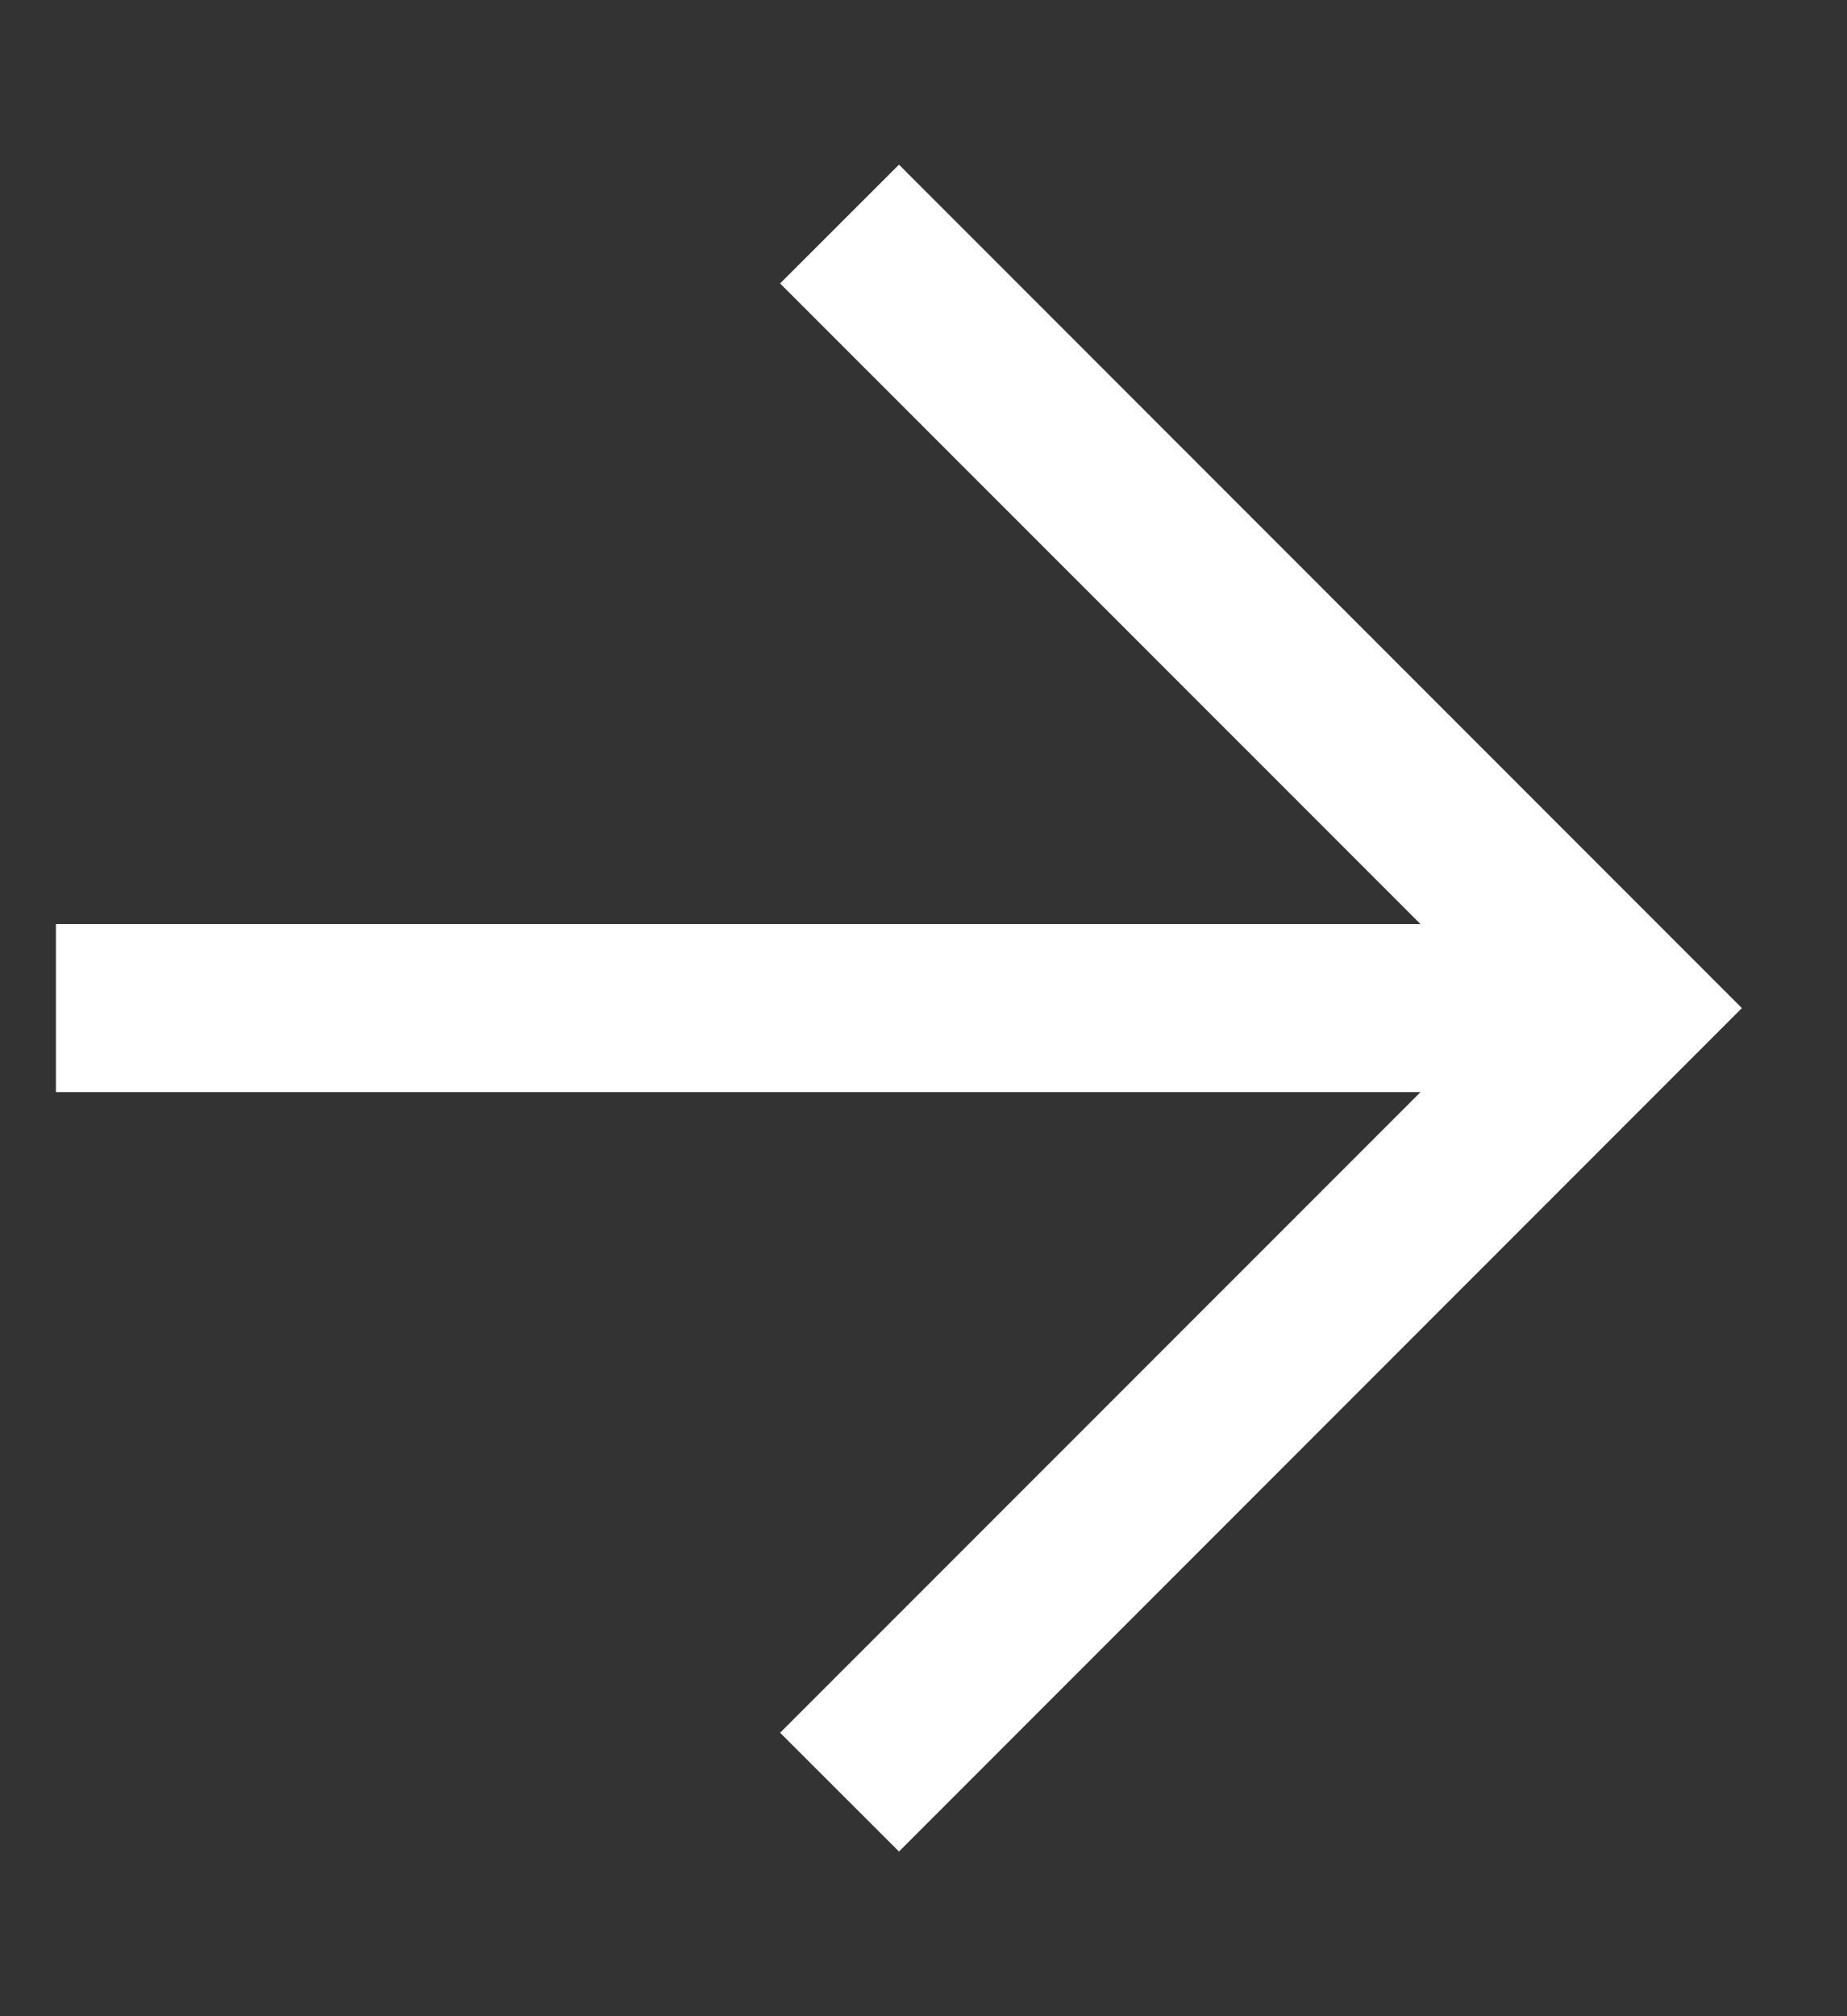
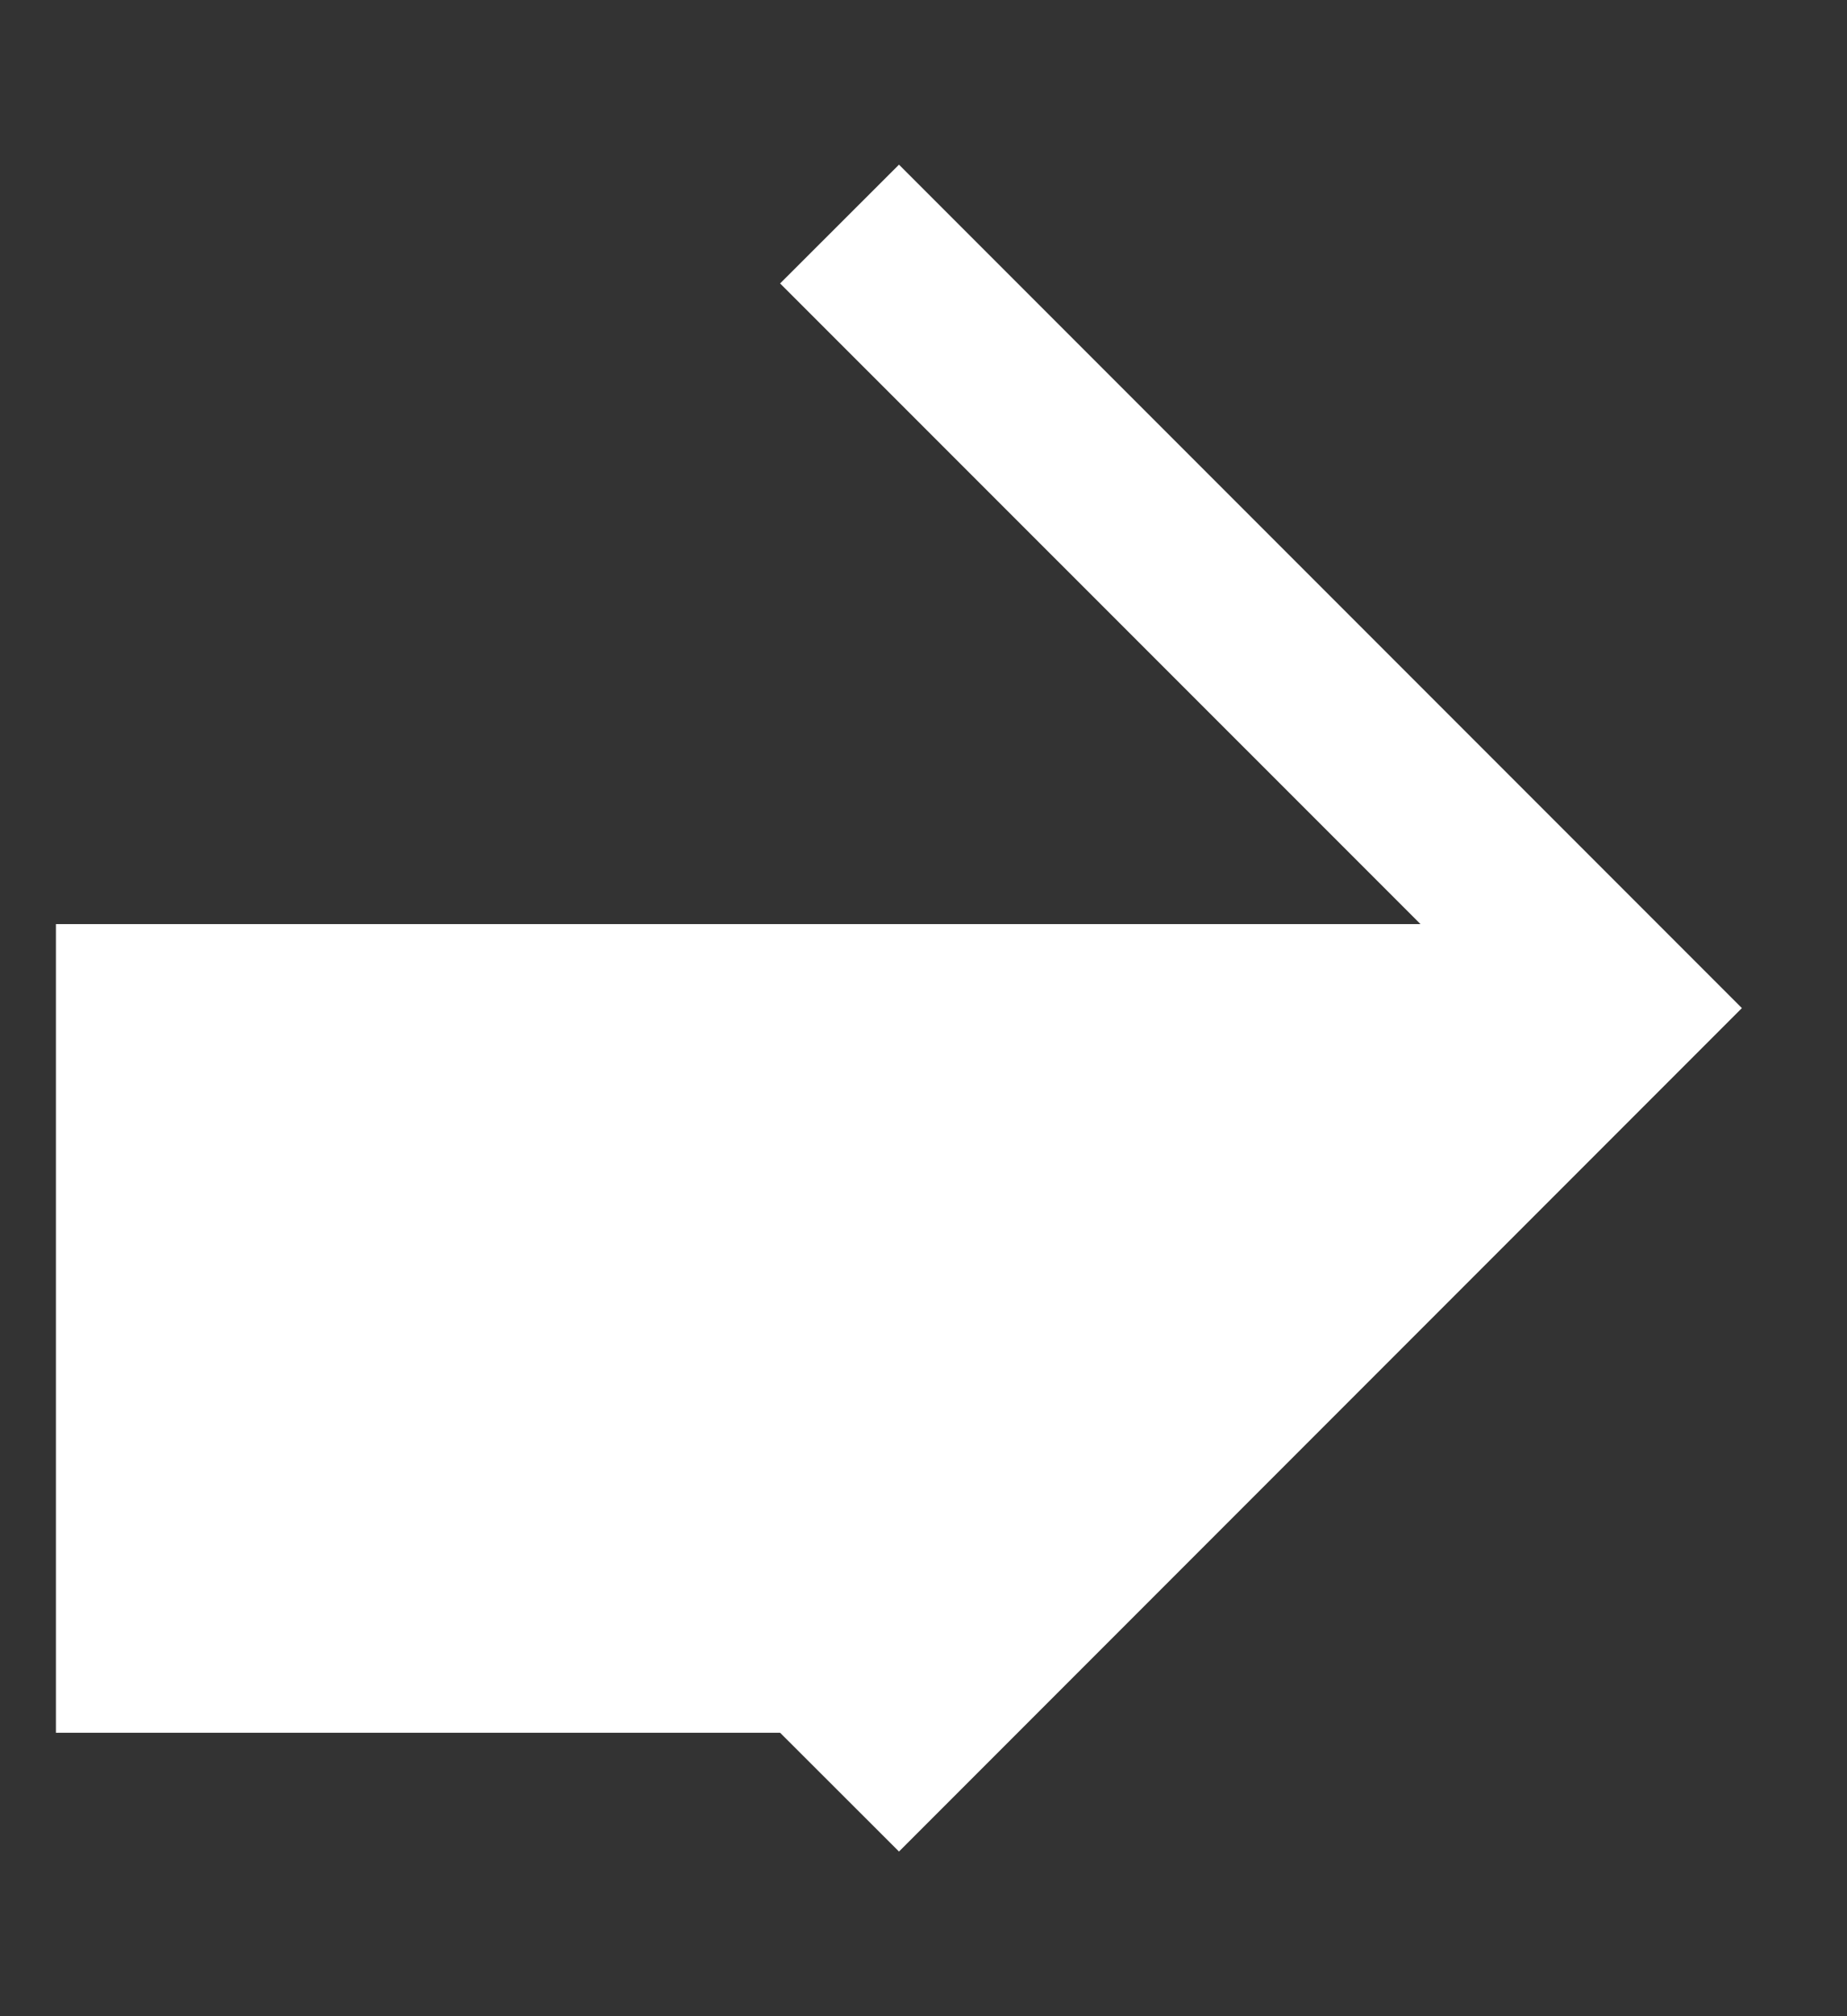
<svg xmlns="http://www.w3.org/2000/svg" width="11" height="12" viewBox="0 0 11 12" fill="none">
  <rect x="0" y="0" width="11" height="12" fill="#333333" stroke="none" />
-   <path fill-rule="evenodd" clip-rule="evenodd" d="M8.46 5.5L4.646 1.687L5.354 0.98L10.374 6L5.354 11.02L4.646 10.313L8.46 6.5H0.333V5.5H8.46Z" fill="white" />
+   <path fill-rule="evenodd" clip-rule="evenodd" d="M8.46 5.5L4.646 1.687L5.354 0.98L10.374 6L5.354 11.02L4.646 10.313H0.333V5.5H8.46Z" fill="white" />
</svg>